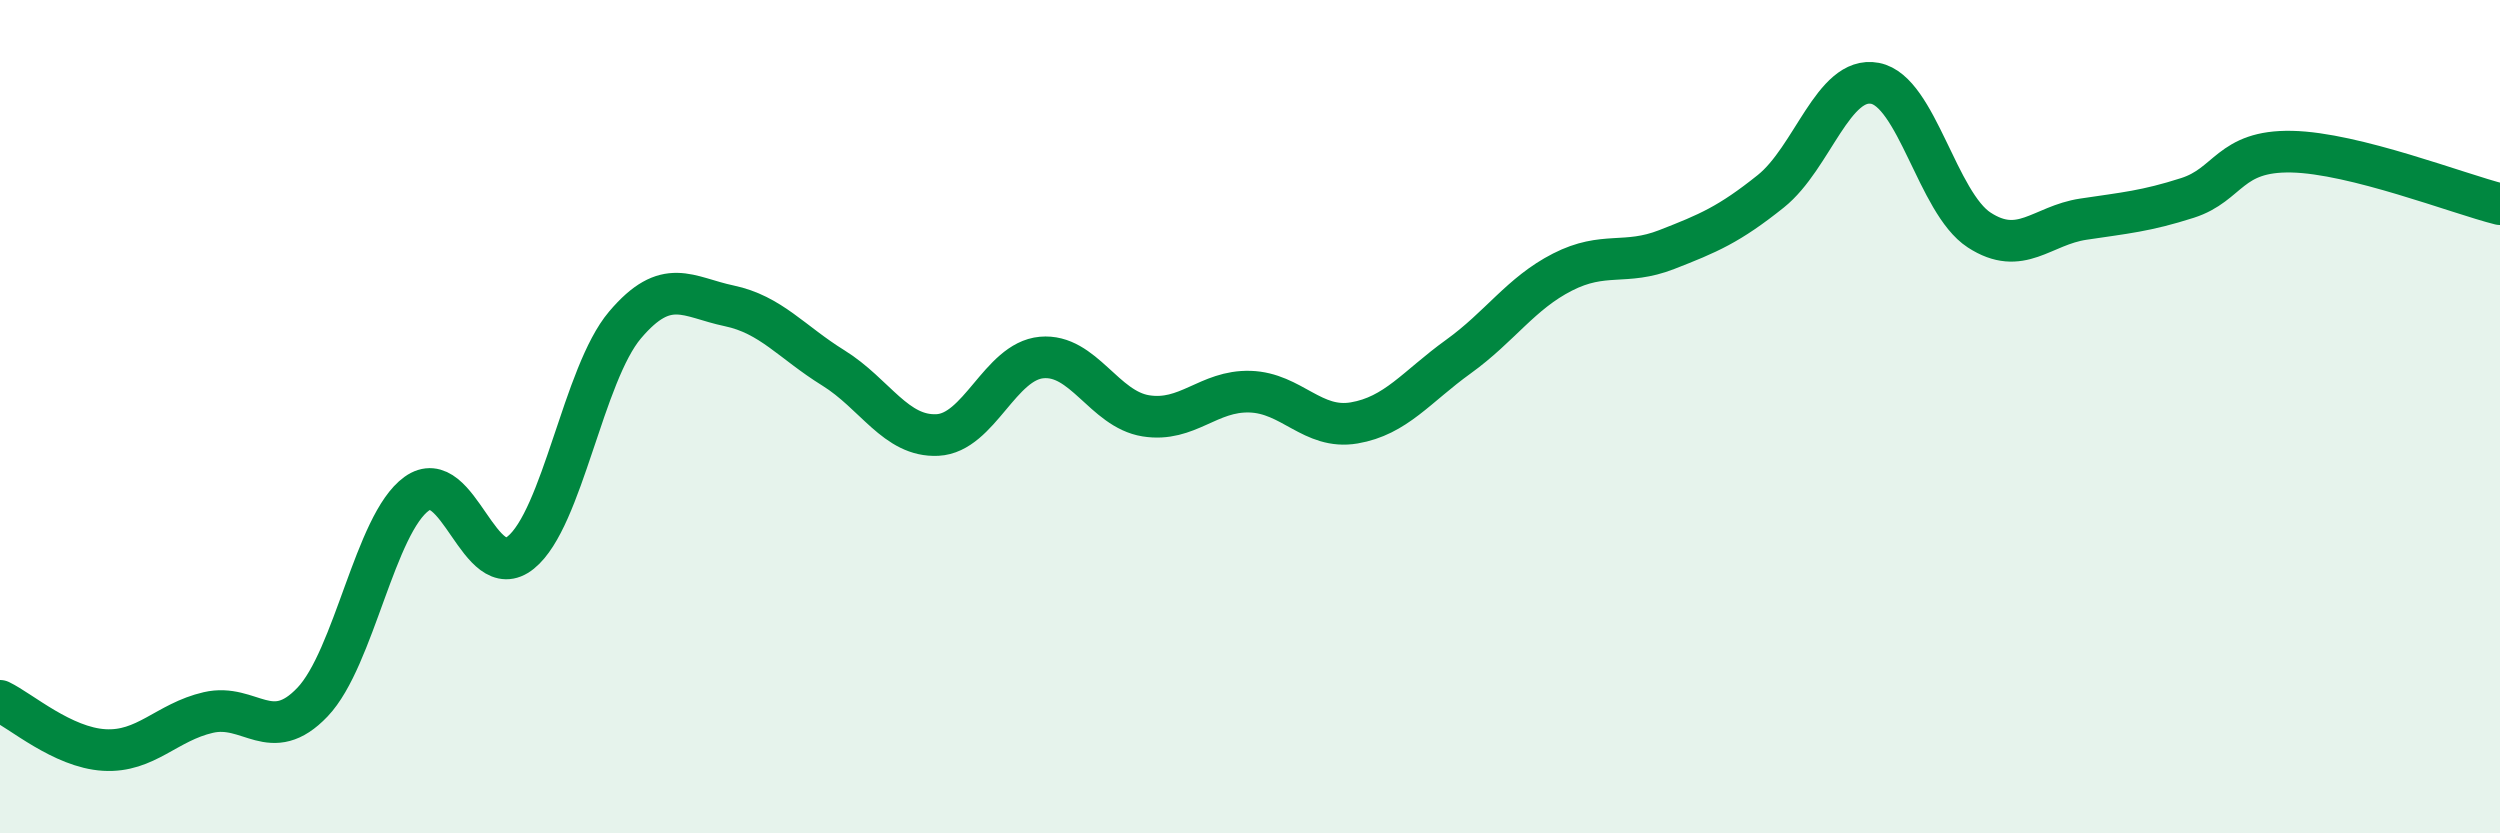
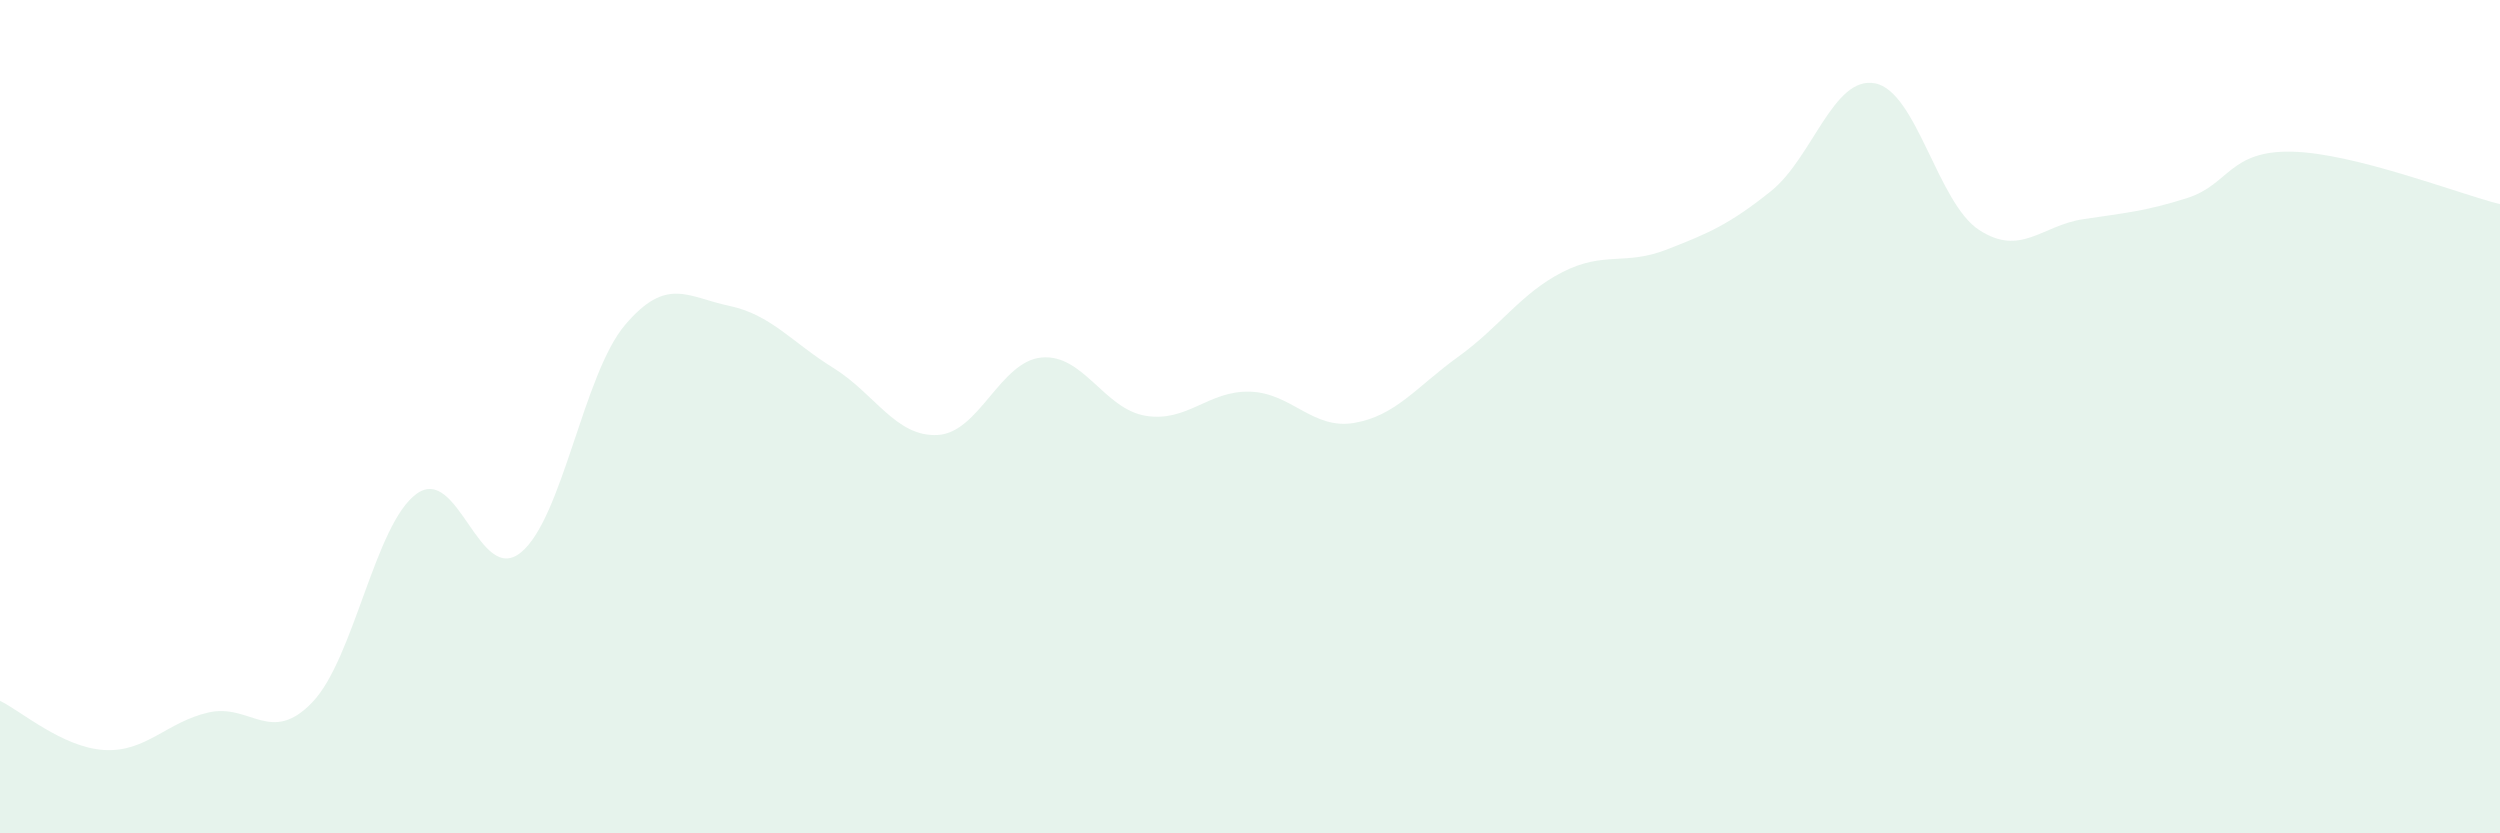
<svg xmlns="http://www.w3.org/2000/svg" width="60" height="20" viewBox="0 0 60 20">
  <path d="M 0,16.82 C 0.5,17.06 1.5,17.94 2.5,18 C 3.5,18.06 4,17.33 5,17.1 C 6,16.87 6.5,17.9 7.5,16.85 C 8.5,15.8 9,12.57 10,11.85 C 11,11.13 11.5,14.07 12.5,13.26 C 13.5,12.45 14,8.98 15,7.8 C 16,6.62 16.5,7.13 17.5,7.34 C 18.5,7.55 19,8.21 20,8.83 C 21,9.45 21.5,10.49 22.5,10.44 C 23.5,10.39 24,8.67 25,8.58 C 26,8.49 26.5,9.82 27.5,9.98 C 28.5,10.14 29,9.37 30,9.4 C 31,9.43 31.5,10.32 32.5,10.15 C 33.5,9.98 34,9.28 35,8.56 C 36,7.84 36.5,7.04 37.5,6.53 C 38.5,6.02 39,6.38 40,5.99 C 41,5.6 41.5,5.39 42.5,4.59 C 43.5,3.79 44,1.81 45,2 C 46,2.19 46.5,4.87 47.5,5.52 C 48.5,6.17 49,5.41 50,5.26 C 51,5.11 51.5,5.07 52.5,4.75 C 53.5,4.43 53.5,3.61 55,3.64 C 56.5,3.67 59,4.65 60,4.9L60 20L0 20Z" fill="#008740" opacity="0.1" stroke-linecap="round" stroke-linejoin="round" />
-   <path d="M 0,16.82 C 0.5,17.06 1.5,17.94 2.5,18 C 3.5,18.06 4,17.33 5,17.1 C 6,16.87 6.5,17.9 7.5,16.85 C 8.5,15.8 9,12.57 10,11.85 C 11,11.13 11.5,14.07 12.5,13.26 C 13.5,12.45 14,8.98 15,7.8 C 16,6.62 16.5,7.13 17.5,7.34 C 18.5,7.55 19,8.21 20,8.83 C 21,9.45 21.5,10.49 22.5,10.44 C 23.5,10.39 24,8.67 25,8.58 C 26,8.49 26.5,9.82 27.5,9.98 C 28.5,10.14 29,9.37 30,9.4 C 31,9.43 31.5,10.32 32.5,10.15 C 33.5,9.98 34,9.28 35,8.56 C 36,7.84 36.5,7.04 37.5,6.53 C 38.5,6.02 39,6.38 40,5.99 C 41,5.6 41.5,5.39 42.5,4.59 C 43.5,3.79 44,1.81 45,2 C 46,2.19 46.5,4.87 47.5,5.52 C 48.5,6.17 49,5.41 50,5.26 C 51,5.11 51.5,5.07 52.5,4.75 C 53.5,4.43 53.5,3.61 55,3.64 C 56.5,3.67 59,4.65 60,4.9" stroke="#008740" stroke-width="1" fill="none" stroke-linecap="round" stroke-linejoin="round" />
</svg>